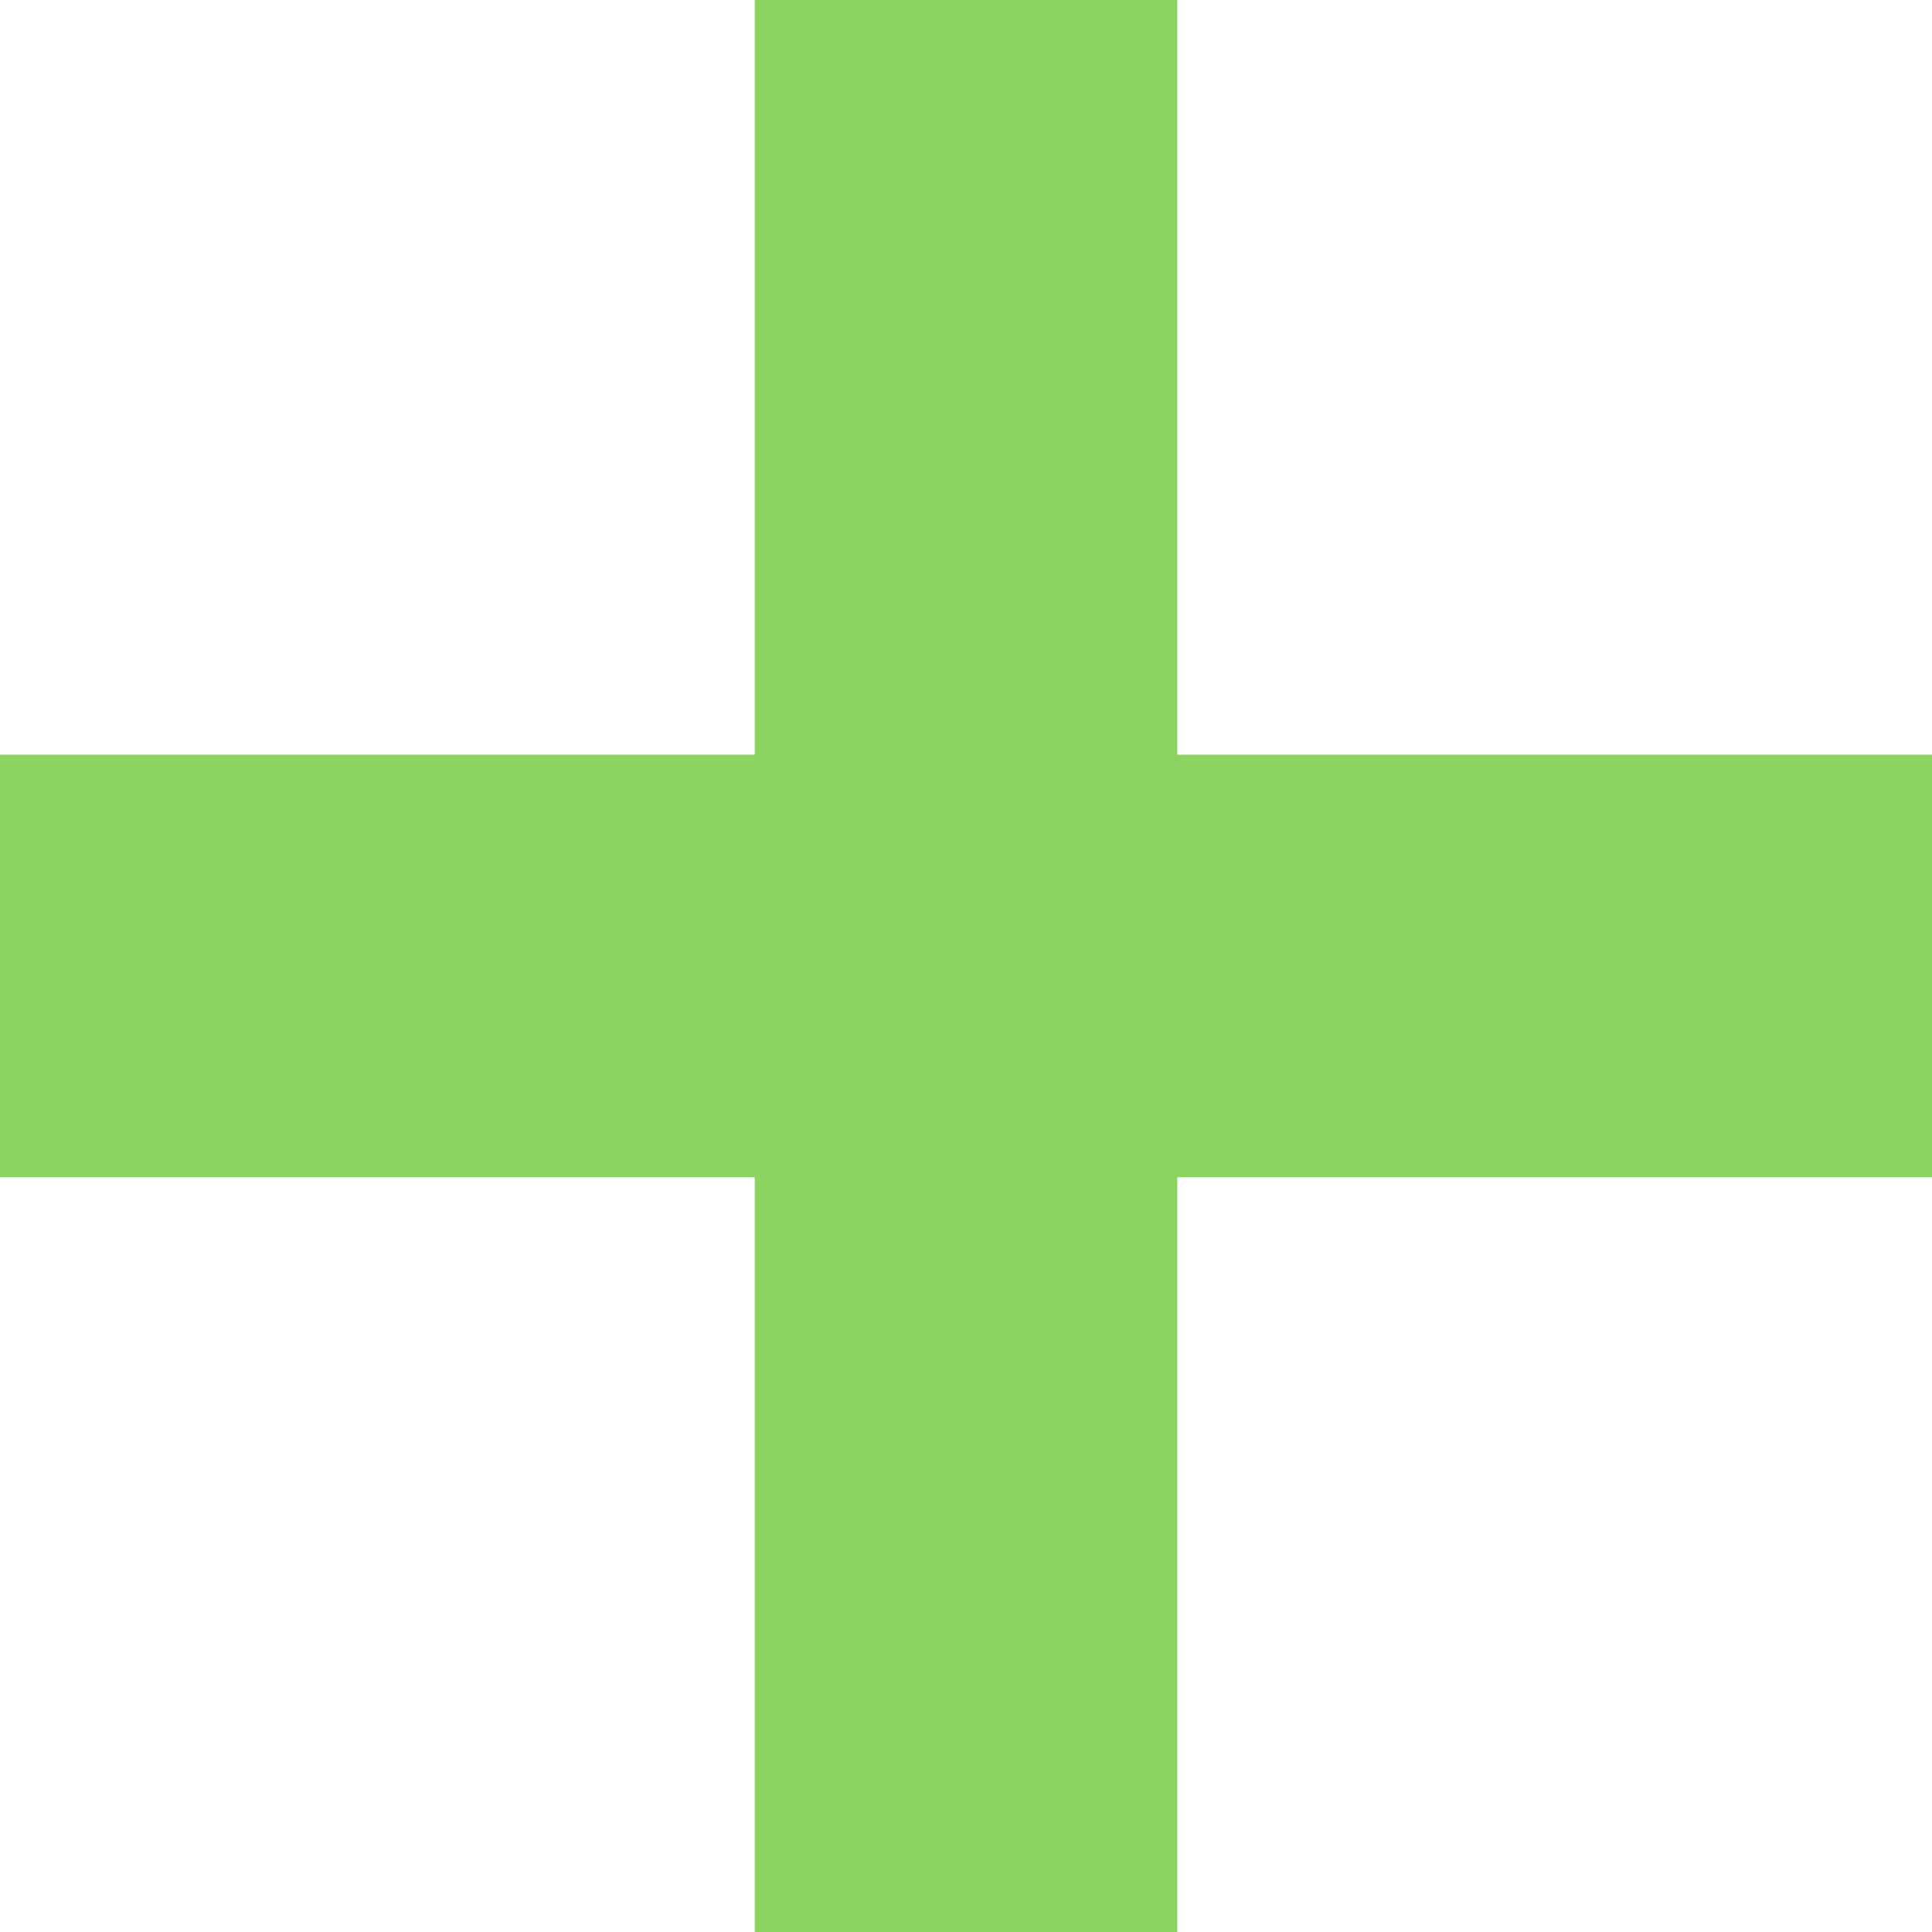
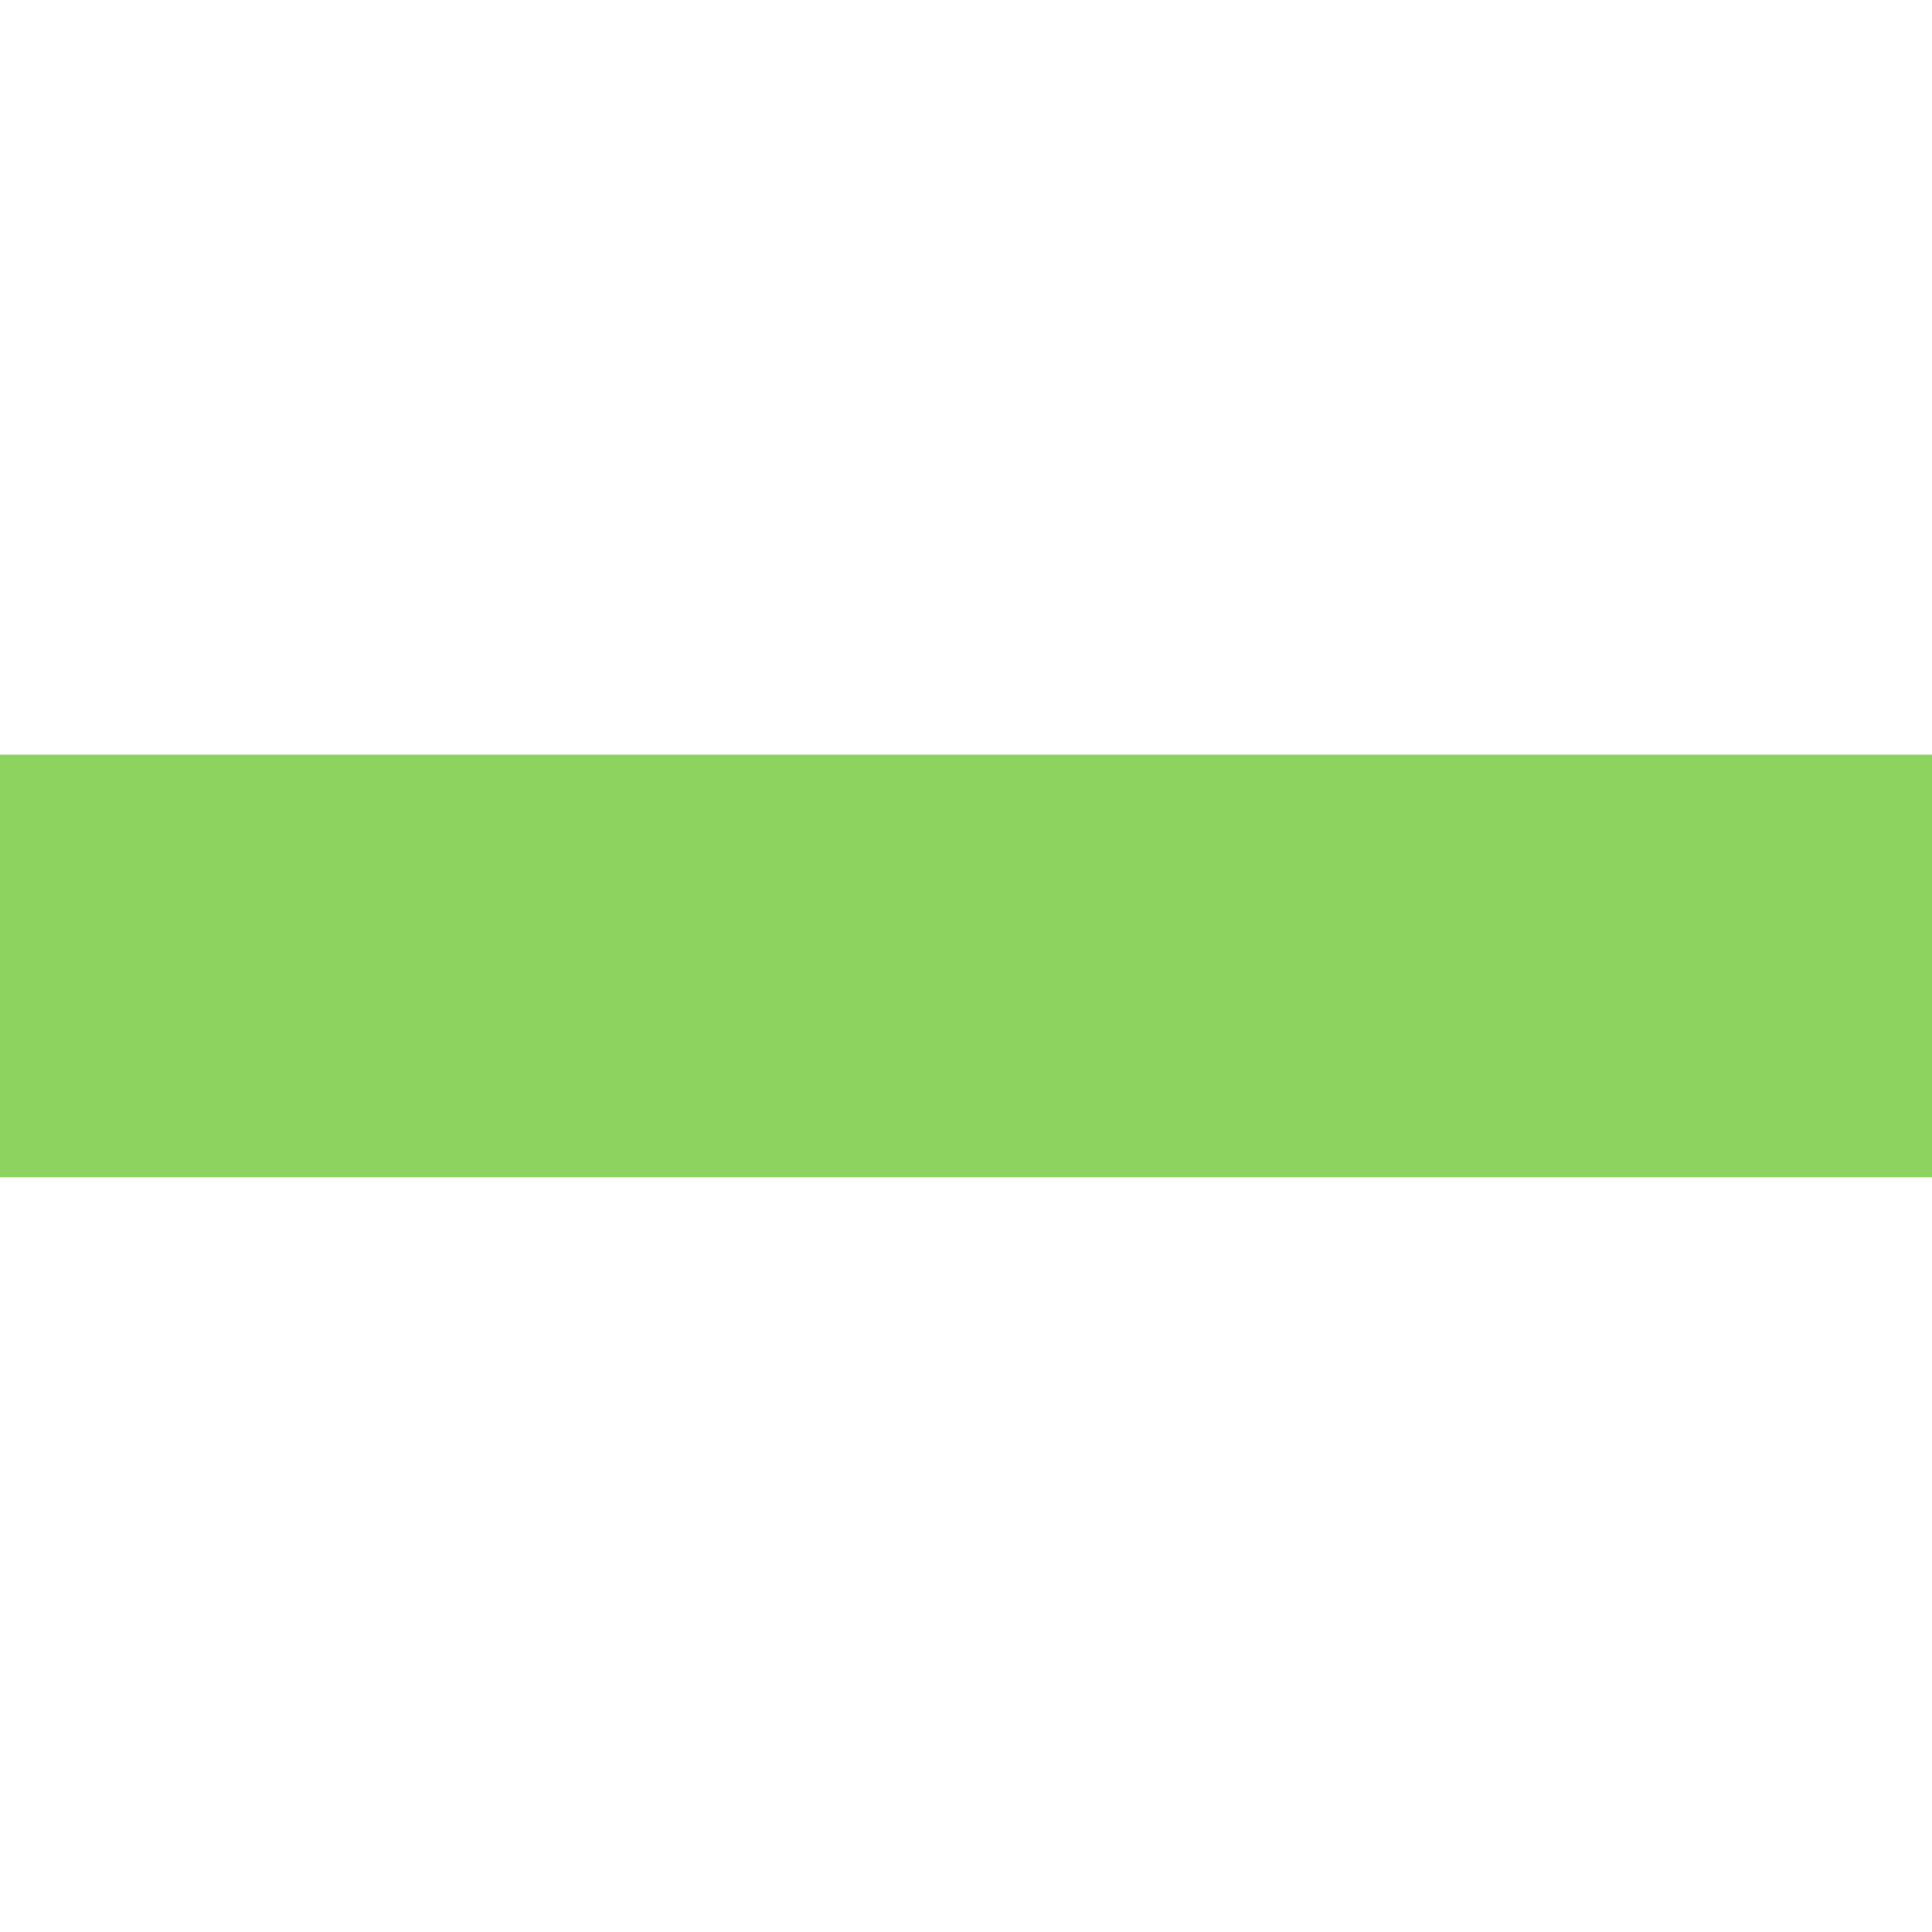
<svg xmlns="http://www.w3.org/2000/svg" xmlns:ns1="http://www.inkscape.org/namespaces/inkscape" xmlns:ns2="http://sodipodi.sourceforge.net/DTD/sodipodi-0.dtd" width="128" height="128" viewBox="0 0 33.867 33.867" version="1.1" id="svg8" ns1:version="1.3.2 (1:1.3.2+202311252150+091e20ef0f)" ns2:docname="add-gray.svg">
  <defs id="defs2" />
  <ns2:namedview id="base" pagecolor="#ffffff" bordercolor="#666666" borderopacity="1.0" ns1:pageopacity="0" ns1:pageshadow="2" ns1:zoom="1" ns1:cx="28.5" ns1:cy="32" ns1:document-units="px" ns1:current-layer="layer1" showgrid="false" units="px" ns1:window-width="1916" ns1:window-height="1044" ns1:window-x="1920" ns1:window-y="1096" ns1:window-maximized="0" ns1:showpageshadow="true" ns1:pagecheckerboard="0" ns1:deskcolor="#d6d6d6" showborder="true" />
  <g ns1:label="Layer 1" ns1:groupmode="layer" id="layer1" transform="translate(-57.706,-79.854)">
    <rect style="color:#000000;overflow:visible;fill:#8dd35f;fill-rule:evenodd;stroke-width:3.175;paint-order:markers stroke fill;stop-color:#000000;fill-opacity:1" id="rect232" width="33.867" height="7.408" x="57.706" y="93.083" />
-     <rect style="color:#000000;overflow:visible;fill:#8dd35f;fill-rule:evenodd;stroke-width:3.175;paint-order:markers stroke fill;stop-color:#000000;fill-opacity:1" id="rect396" width="33.867" height="7.408" x="79.854" y="-78.344" transform="rotate(90)" />
  </g>
</svg>